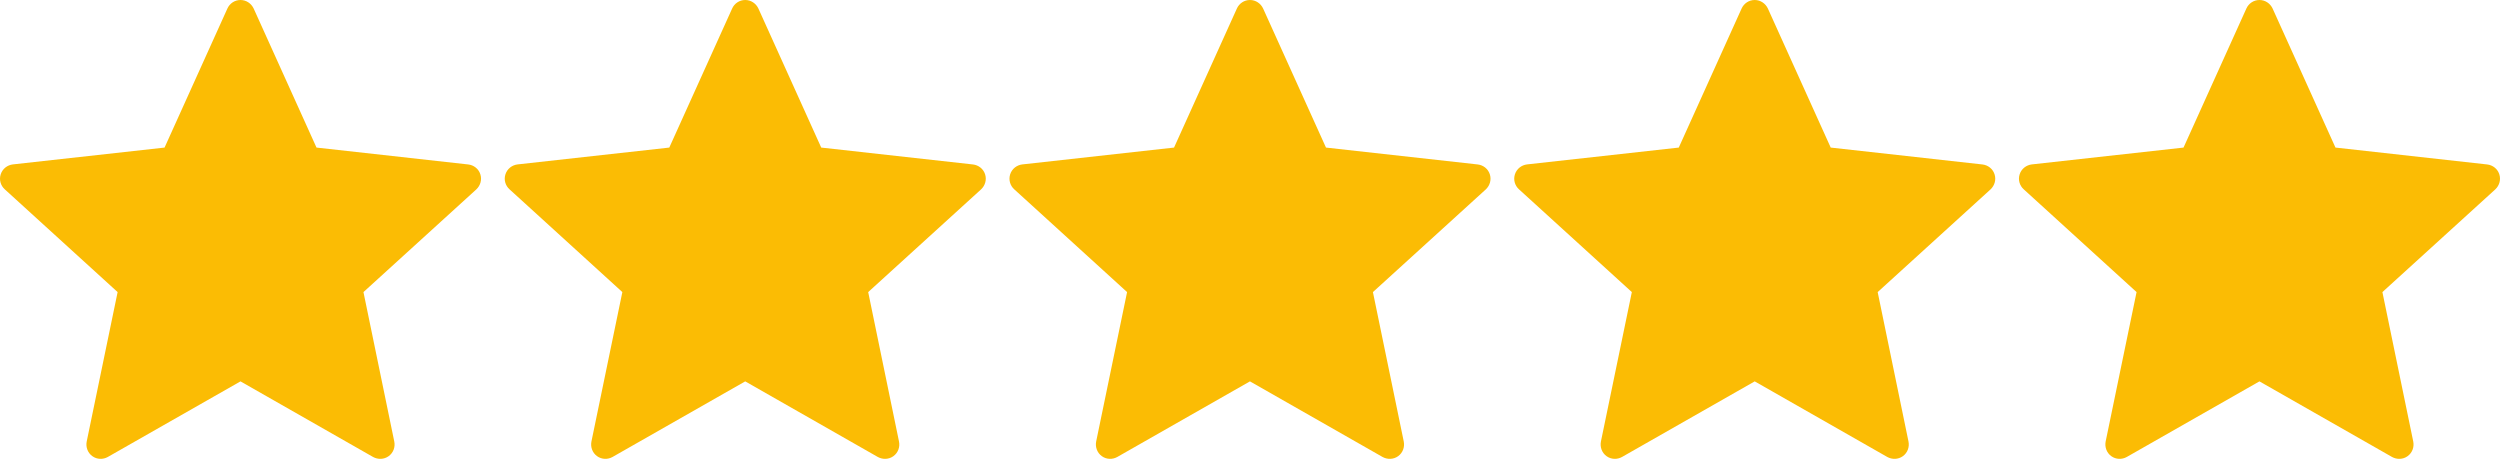
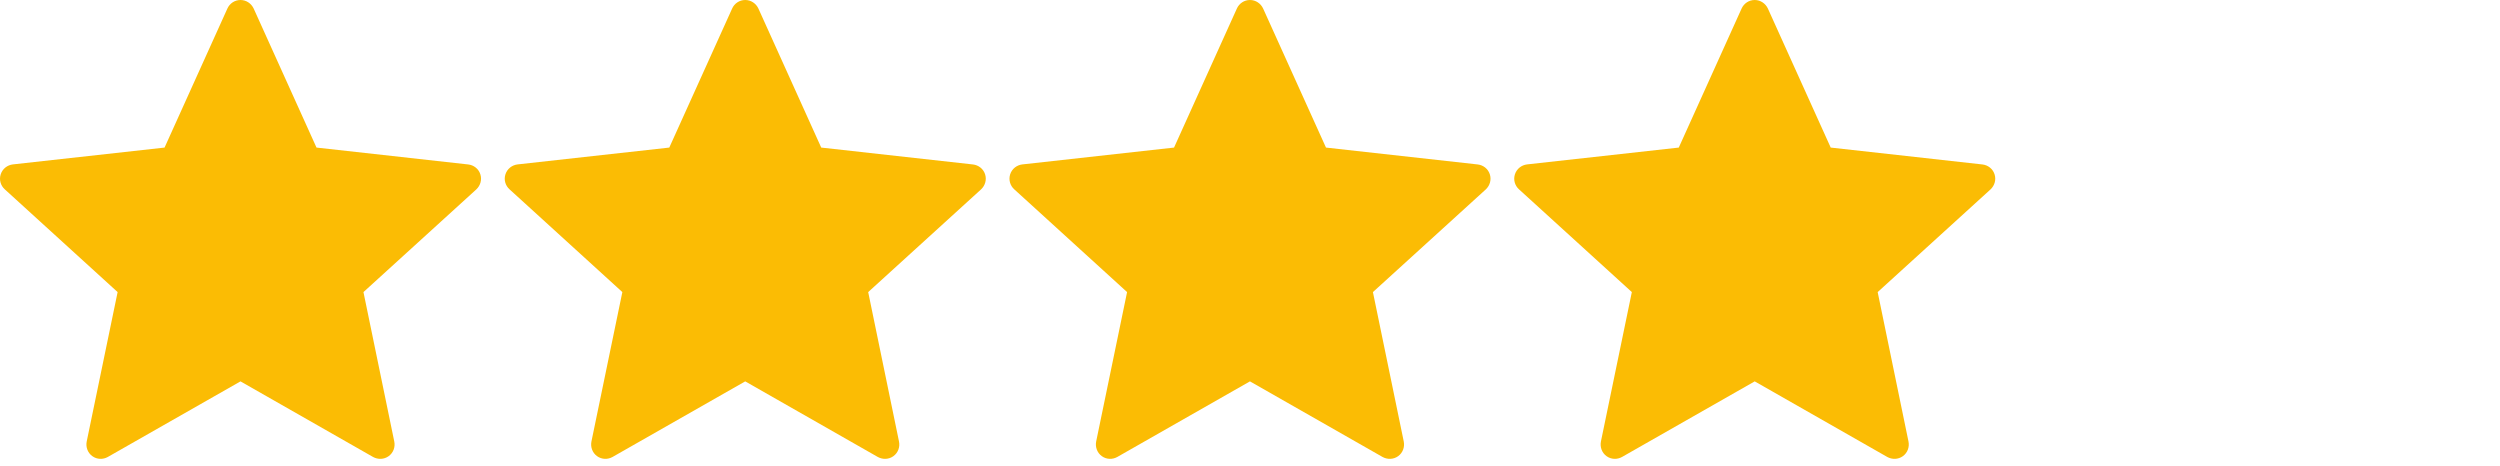
<svg xmlns="http://www.w3.org/2000/svg" width="102" height="19" viewBox="0 0 102 19" fill="none">
-   <path d="M89.088 6.021C89.088 6.021 85.374 6.433 82.897 6.708C82.674 6.735 82.476 6.884 82.402 7.111C82.328 7.338 82.402 7.574 82.567 7.723C84.407 9.402 87.172 11.917 87.172 11.917C87.17 11.917 86.413 15.575 85.91 18.016C85.868 18.237 85.948 18.471 86.14 18.611C86.332 18.75 86.579 18.753 86.773 18.644C88.94 17.412 92.185 15.56 92.185 15.56C92.185 15.56 95.432 17.412 97.596 18.645C97.793 18.753 98.04 18.75 98.231 18.611C98.424 18.471 98.504 18.237 98.461 18.017C97.958 15.575 97.202 11.917 97.202 11.917C97.202 11.917 99.967 9.402 101.807 7.727C101.972 7.573 102.045 7.336 101.972 7.111C101.899 6.885 101.702 6.736 101.478 6.71C99.001 6.433 95.287 6.021 95.287 6.021C95.287 6.021 93.747 2.616 92.721 0.345C92.625 0.142 92.423 0 92.185 0C91.948 0 91.745 0.143 91.653 0.345C90.626 2.616 89.088 6.021 89.088 6.021Z" fill="#FBBC04" />
  <path d="M68.494 6.021C68.494 6.021 64.781 6.433 62.303 6.708C62.08 6.735 61.883 6.884 61.809 7.111C61.735 7.338 61.809 7.574 61.973 7.723C63.814 9.402 66.579 11.917 66.579 11.917C66.576 11.917 65.82 15.575 65.317 18.016C65.274 18.237 65.354 18.471 65.547 18.611C65.738 18.75 65.985 18.753 66.179 18.644C68.346 17.412 71.592 15.56 71.592 15.56C71.592 15.56 74.839 17.412 77.002 18.645C77.2 18.753 77.446 18.75 77.638 18.611C77.831 18.471 77.91 18.237 77.867 18.017C77.364 15.575 76.609 11.917 76.609 11.917C76.609 11.917 79.374 9.402 81.214 7.727C81.378 7.573 81.451 7.336 81.378 7.111C81.305 6.885 81.108 6.736 80.885 6.71C78.408 6.433 74.693 6.021 74.693 6.021C74.693 6.021 73.154 2.616 72.128 0.345C72.031 0.142 71.829 0 71.592 0C71.354 0 71.151 0.143 71.059 0.345C70.032 2.616 68.494 6.021 68.494 6.021Z" fill="#FBBC04" />
  <path d="M47.901 6.021C47.901 6.021 44.187 6.433 41.71 6.708C41.487 6.735 41.289 6.884 41.215 7.111C41.142 7.338 41.215 7.574 41.38 7.723C43.22 9.402 45.985 11.917 45.985 11.917C45.983 11.917 45.226 15.575 44.723 18.016C44.681 18.237 44.761 18.471 44.954 18.611C45.145 18.75 45.392 18.753 45.586 18.644C47.753 17.412 50.998 15.56 50.998 15.56C50.998 15.56 54.245 17.412 56.409 18.645C56.606 18.753 56.853 18.75 57.045 18.611C57.237 18.471 57.317 18.237 57.274 18.017C56.771 15.575 56.015 11.917 56.015 11.917C56.015 11.917 58.78 9.402 60.621 7.727C60.785 7.573 60.858 7.336 60.785 7.111C60.712 6.885 60.515 6.736 60.292 6.71C57.814 6.433 54.1 6.021 54.1 6.021C54.1 6.021 52.56 2.616 51.534 0.345C51.438 0.142 51.236 0 50.998 0C50.761 0 50.558 0.143 50.466 0.345C49.439 2.616 47.901 6.021 47.901 6.021Z" fill="#FBBC04" />
  <path d="M27.307 6.021C27.307 6.021 23.594 6.433 21.117 6.708C20.893 6.735 20.696 6.884 20.622 7.111C20.548 7.338 20.622 7.574 20.787 7.723C22.627 9.402 25.392 11.917 25.392 11.917C25.39 11.917 24.633 15.575 24.13 18.016C24.087 18.237 24.167 18.471 24.36 18.611C24.552 18.75 24.798 18.753 24.992 18.644C27.159 17.412 30.405 15.56 30.405 15.56C30.405 15.56 33.652 17.412 35.815 18.645C36.013 18.753 36.26 18.75 36.451 18.611C36.644 18.471 36.724 18.237 36.68 18.017C36.177 15.575 35.422 11.917 35.422 11.917C35.422 11.917 38.187 9.402 40.027 7.727C40.192 7.573 40.264 7.336 40.192 7.111C40.119 6.885 39.921 6.736 39.698 6.71C37.221 6.433 33.506 6.021 33.506 6.021C33.506 6.021 31.967 2.616 30.941 0.345C30.845 0.142 30.642 0 30.405 0C30.168 0 29.964 0.143 29.873 0.345C28.846 2.616 27.307 6.021 27.307 6.021Z" fill="#FBBC04" />
  <path d="M6.714 6.021C6.714 6.021 3.001 6.433 0.523 6.708C0.3 6.735 0.103 6.884 0.029 7.111C-0.045 7.338 0.029 7.574 0.193 7.723C2.034 9.402 4.799 11.917 4.799 11.917C4.796 11.917 4.039 15.575 3.537 18.016C3.494 18.237 3.574 18.471 3.767 18.611C3.958 18.75 4.205 18.753 4.399 18.644C6.566 17.412 9.812 15.56 9.812 15.56C9.812 15.56 13.059 17.412 15.222 18.645C15.42 18.753 15.666 18.75 15.858 18.611C16.051 18.471 16.131 18.237 16.087 18.017C15.584 15.575 14.829 11.917 14.829 11.917C14.829 11.917 17.594 9.402 19.434 7.727C19.598 7.573 19.671 7.336 19.598 7.111C19.526 6.885 19.328 6.736 19.105 6.71C16.628 6.433 12.913 6.021 12.913 6.021C12.913 6.021 11.373 2.616 10.348 0.345C10.251 0.142 10.049 0 9.812 0C9.574 0 9.371 0.143 9.279 0.345C8.252 2.616 6.714 6.021 6.714 6.021Z" fill="#FBBC04" />
</svg>